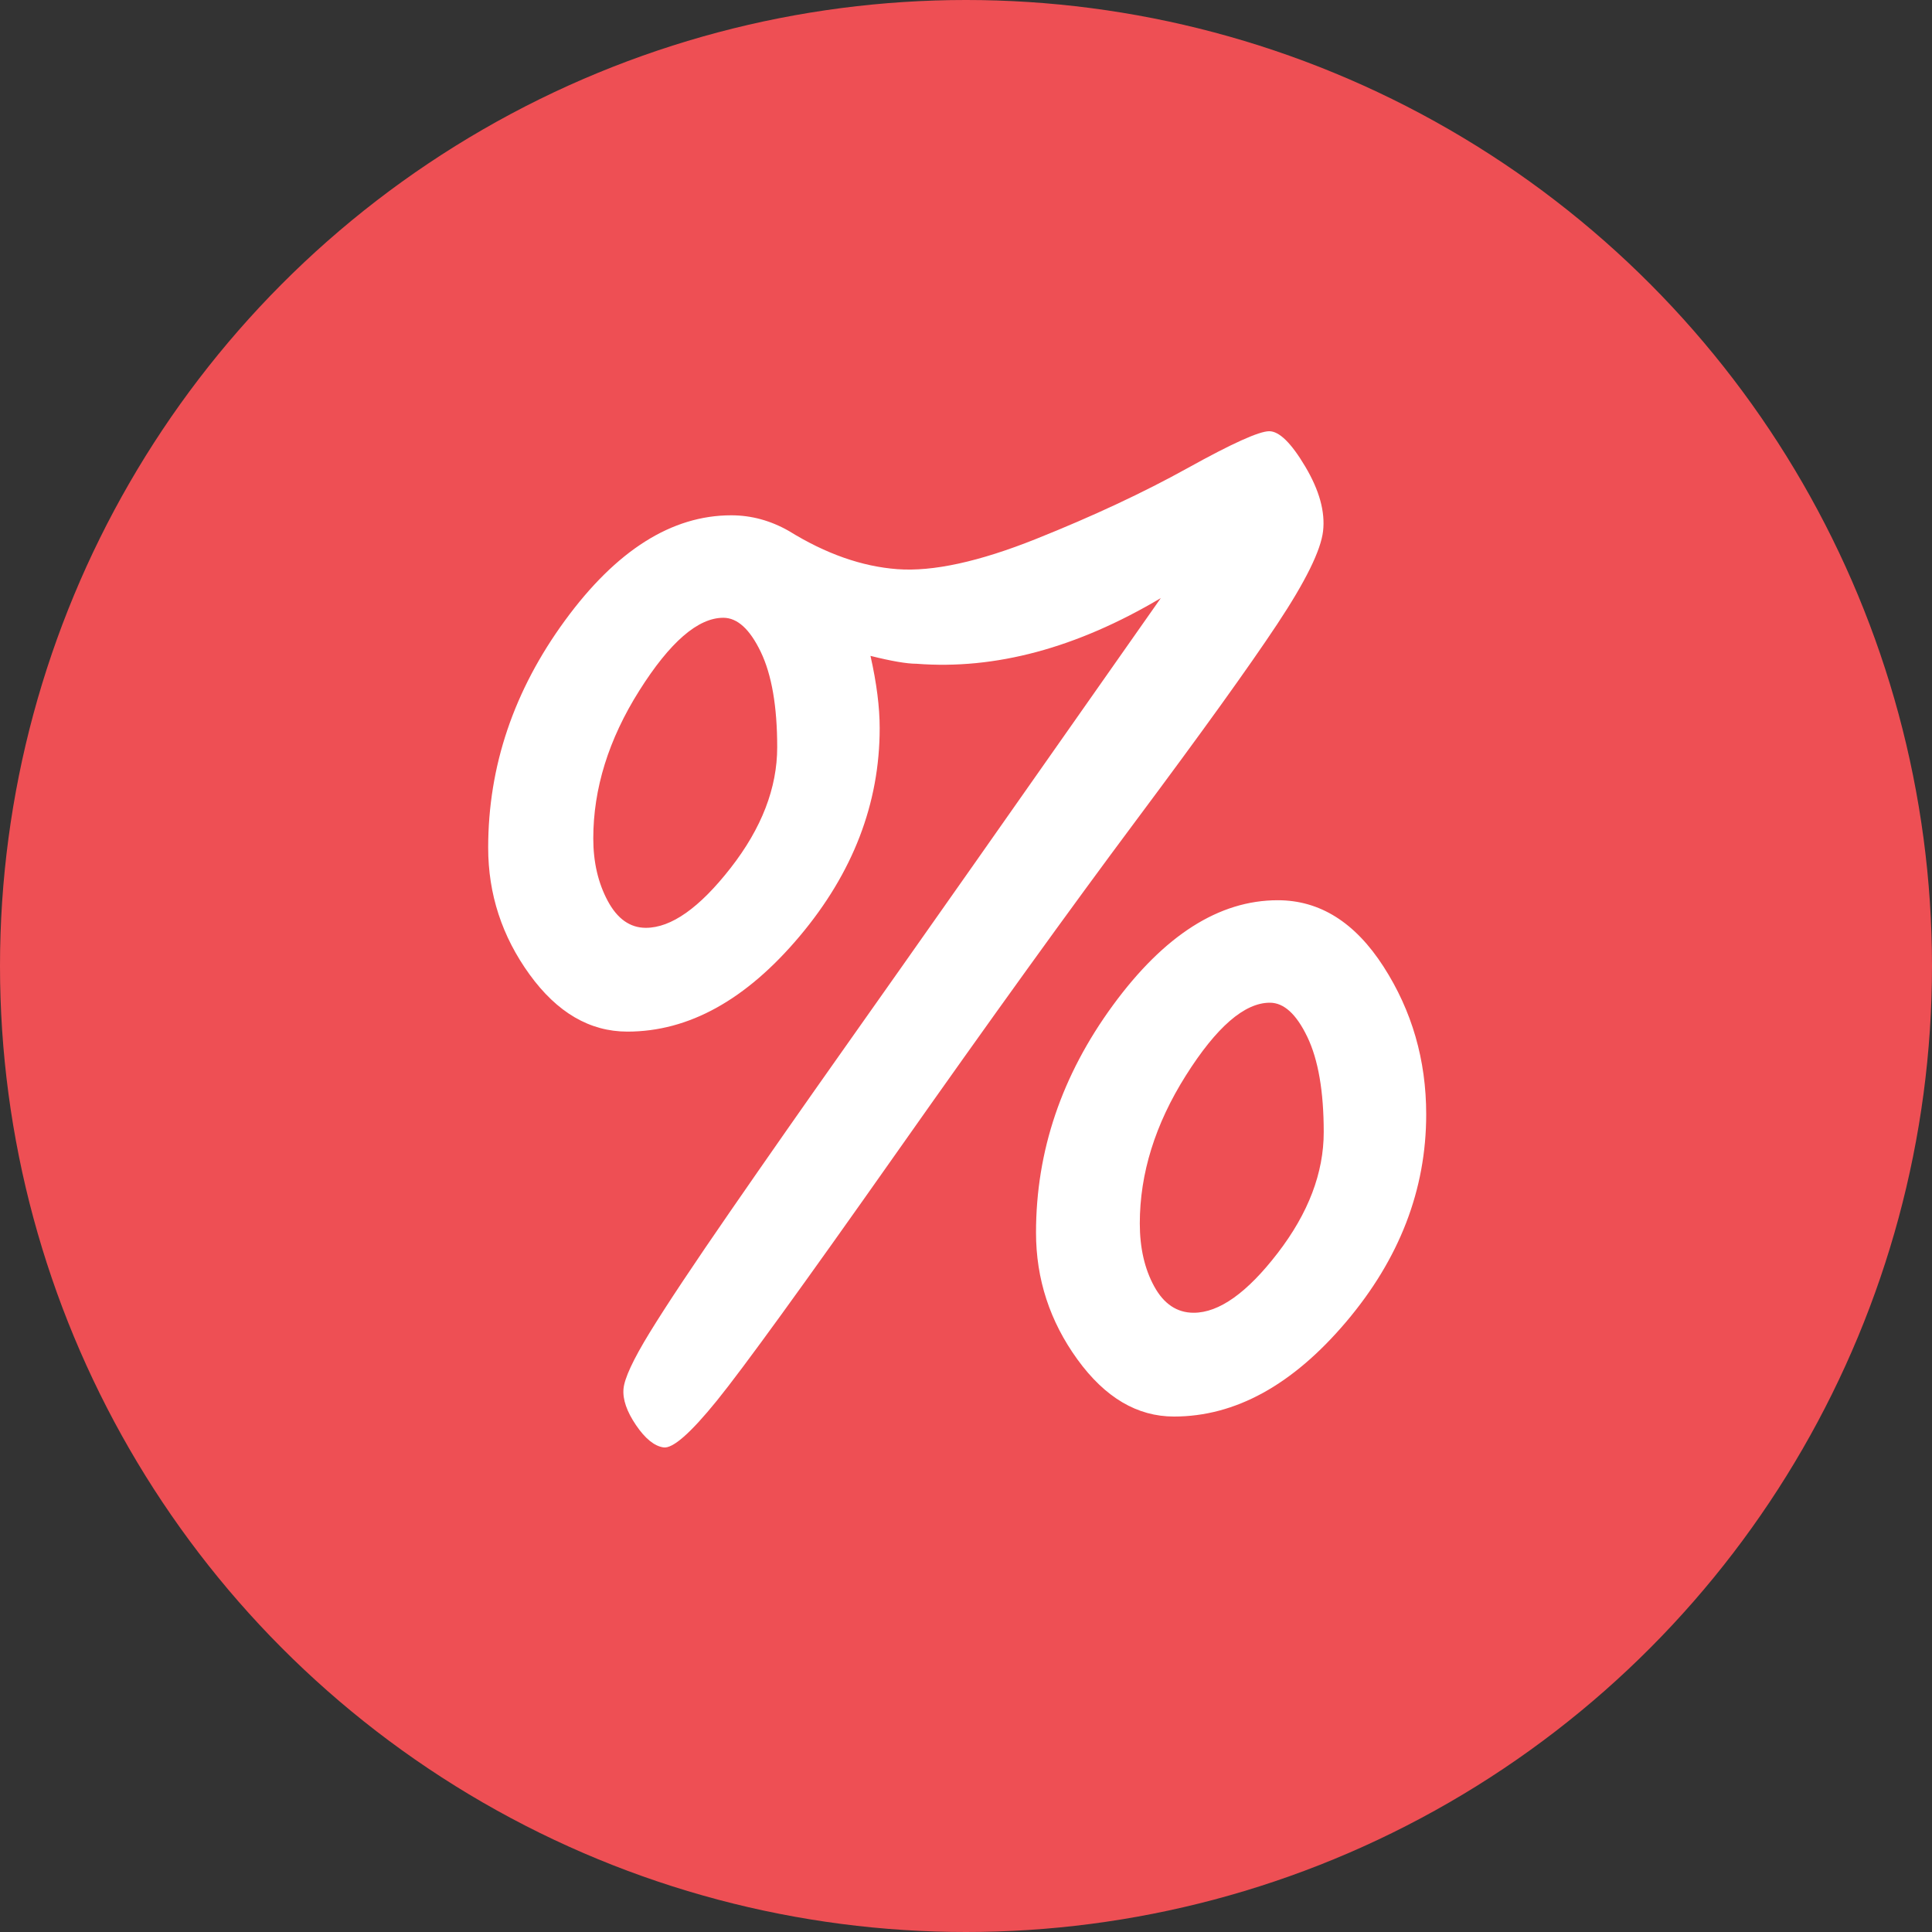
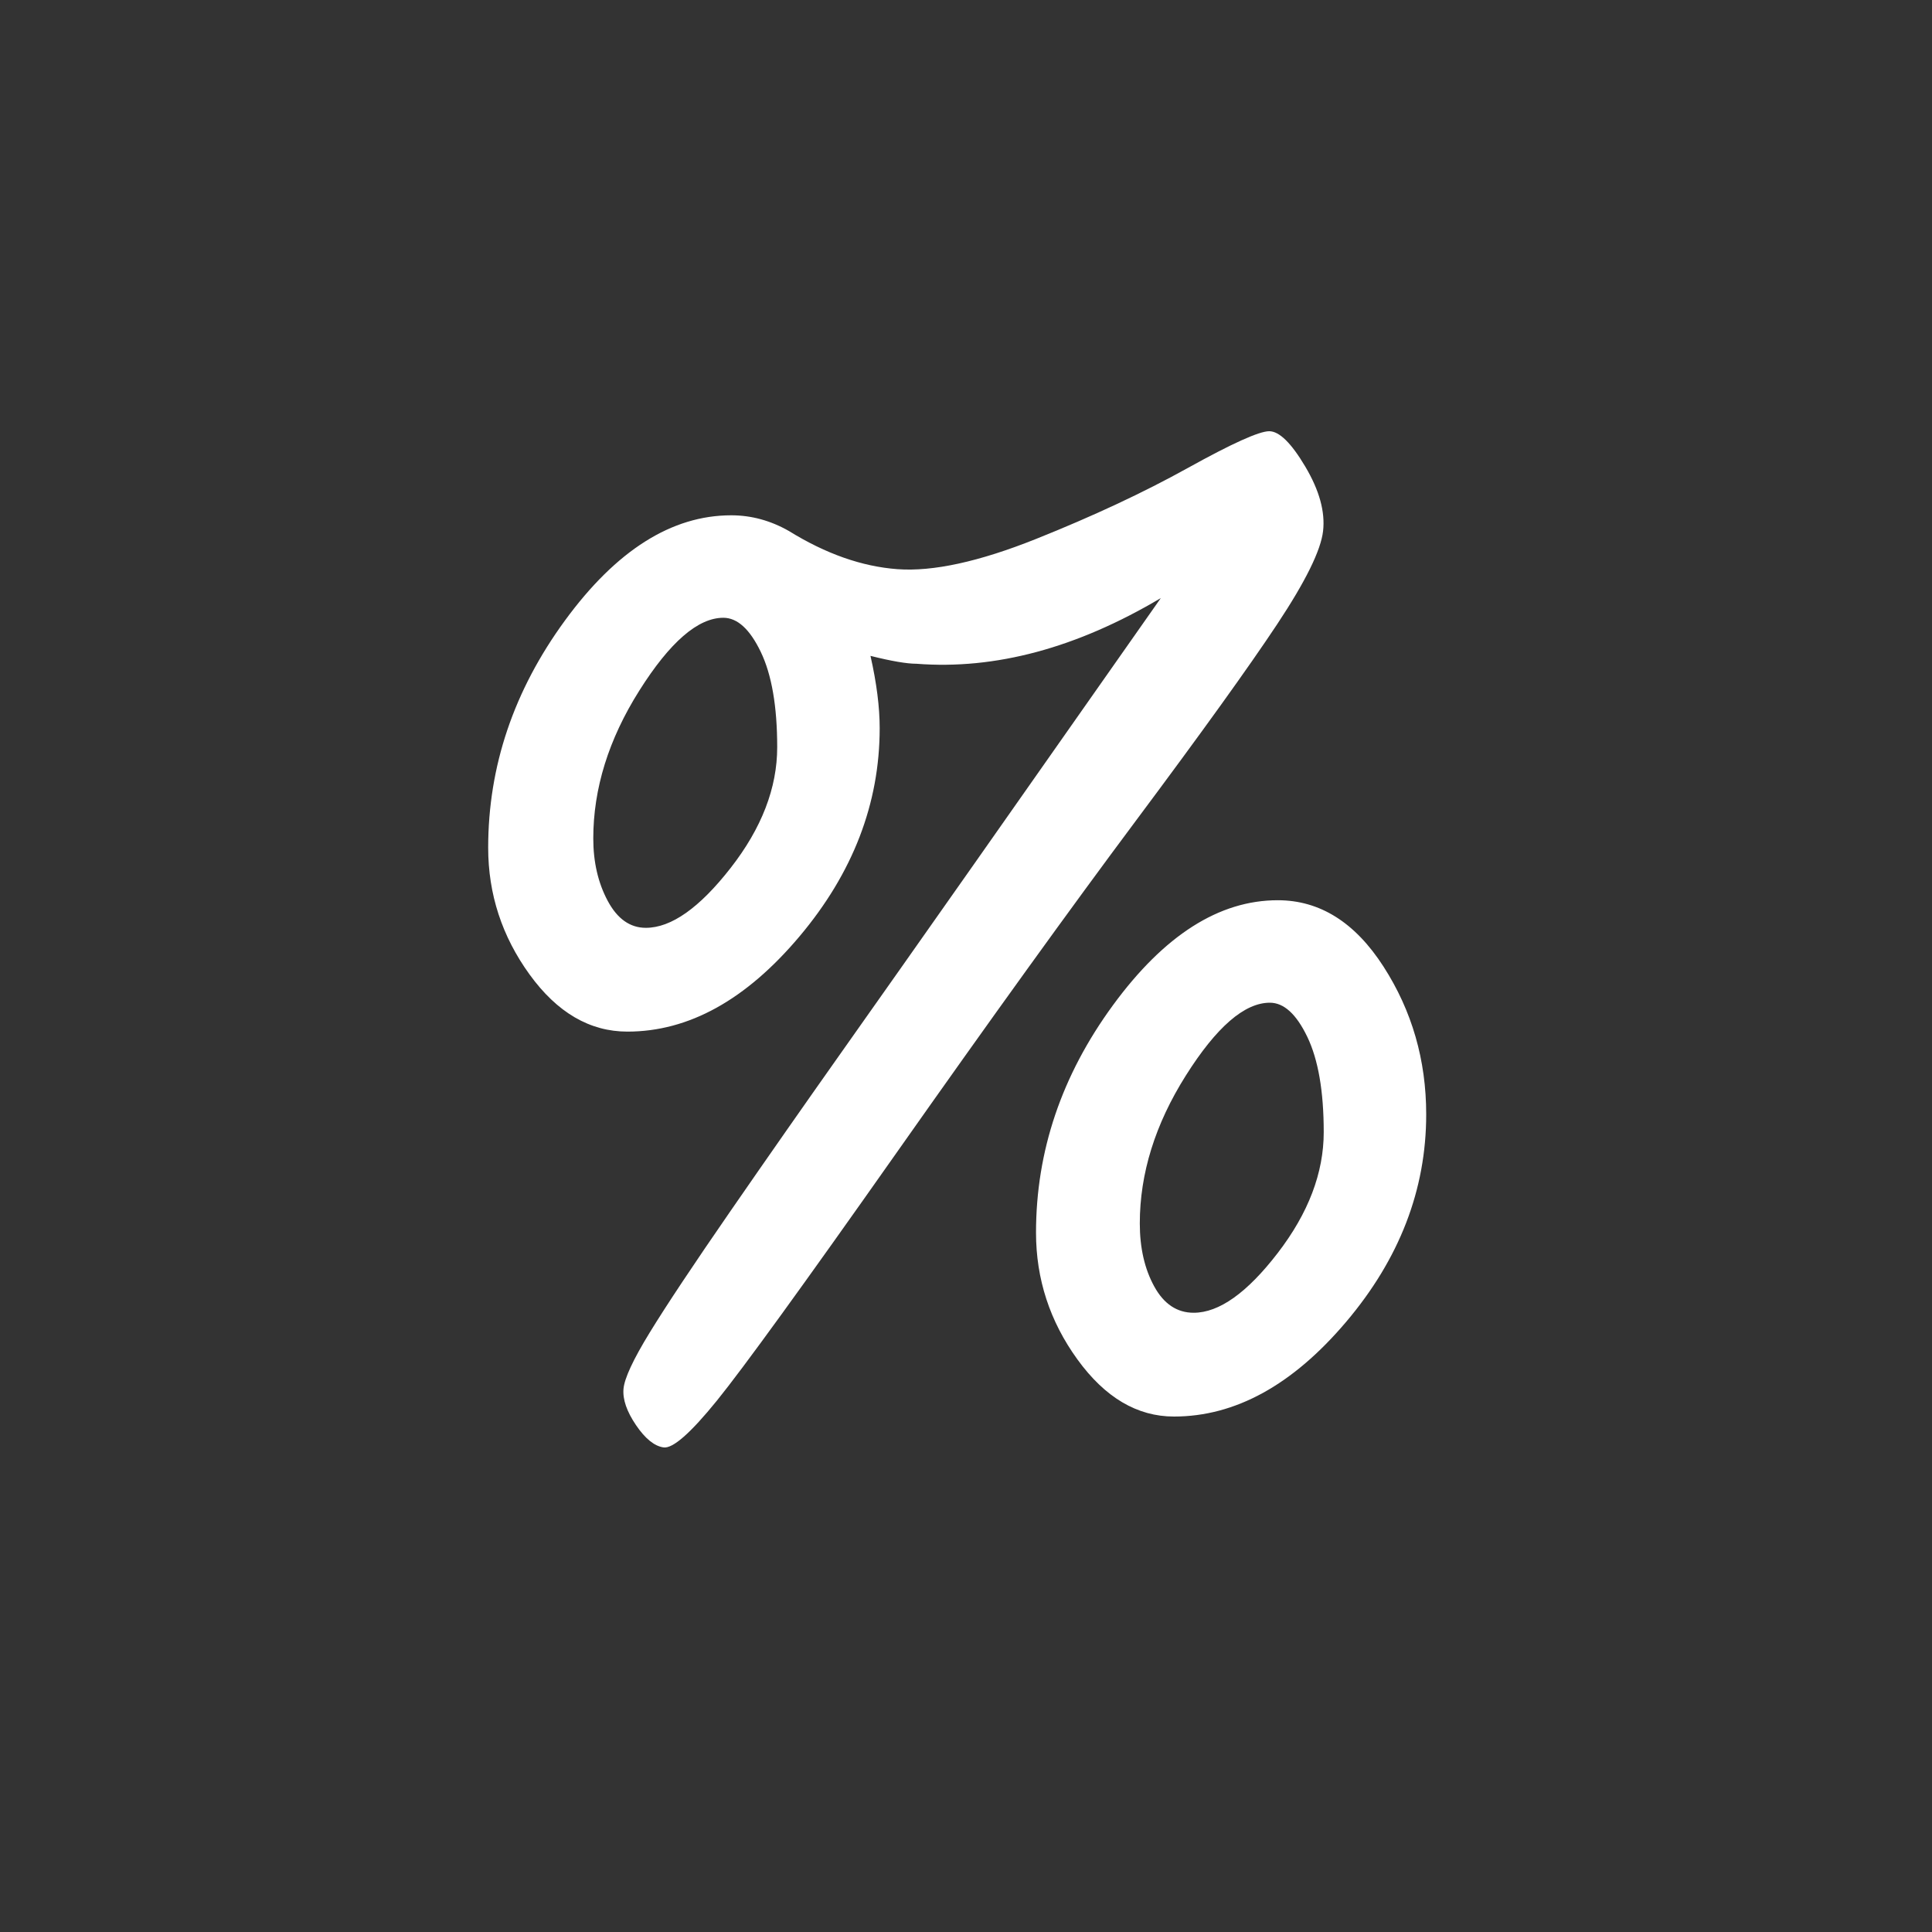
<svg xmlns="http://www.w3.org/2000/svg" width="50px" height="50px" viewBox="0 0 50 50" version="1.1">
  <rect x="0" y="0" width="50" height="50" fill="#333333" stroke="none" />
  <title>sale-icon</title>
  <desc>Created with Sketch.</desc>
  <defs />
  <g id="xl-category" stroke="none" stroke-width="1" fill="none" fill-rule="evenodd" transform="translate(-692, -801)">
    <g id="article" transform="translate(475, 741)">
      <g id="sale-icon" transform="translate(217, 60)">
-         <circle id="Oval-3" fill="#EE4F54" cx="25" cy="25" r="25" />
        <path d="M33.068,23.298 C34.156,23.298 35.068,23.87 35.805,25.015 C36.542,26.16 36.91,27.435 36.91,28.84 C36.91,30.789 36.219,32.58 34.836,34.212 C33.453,35.844 31.969,36.66 30.382,36.66 C29.43,36.66 28.597,36.167 27.883,35.181 C27.169,34.195 26.812,33.101 26.812,31.9 C26.812,29.792 27.475,27.831 28.801,26.018 C30.127,24.205 31.549,23.298 33.068,23.298 Z M30.892,33.974 C31.549,33.974 32.275,33.458 33.068,32.427 C33.861,31.396 34.258,30.353 34.258,29.299 C34.258,28.245 34.116,27.423 33.833,26.834 C33.55,26.245 33.227,25.95 32.864,25.95 C32.207,25.95 31.481,26.579 30.688,27.837 C29.895,29.095 29.498,30.37 29.498,31.662 C29.498,32.297 29.623,32.841 29.872,33.294 C30.121,33.747 30.461,33.974 30.892,33.974 Z M26.812,13.948 C28.285,13.359 29.594,12.747 30.739,12.112 C31.884,11.477 32.586,11.16 32.847,11.16 C33.108,11.16 33.419,11.466 33.782,12.078 C34.145,12.69 34.298,13.245 34.241,13.744 C34.184,14.243 33.788,15.047 33.051,16.158 C32.314,17.269 31.096,18.963 29.396,21.241 C27.696,23.519 25.633,26.381 23.208,29.826 C20.783,33.271 19.23,35.413 18.55,36.252 C17.87,37.091 17.411,37.493 17.173,37.459 C16.935,37.425 16.697,37.232 16.459,36.881 C16.221,36.53 16.113,36.218 16.136,35.946 C16.159,35.674 16.385,35.187 16.816,34.484 C17.247,33.781 17.944,32.733 18.907,31.339 C19.87,29.945 20.817,28.591 21.746,27.276 C23.605,24.647 26.37,20.714 30.042,15.478 C27.866,16.77 25.758,17.337 23.718,17.178 C23.469,17.178 23.072,17.11 22.528,16.974 C22.687,17.677 22.766,18.3 22.766,18.844 C22.766,20.793 22.075,22.59 20.692,24.233 C19.309,25.876 17.825,26.698 16.238,26.698 C15.263,26.698 14.419,26.205 13.705,25.219 C12.991,24.233 12.634,23.139 12.634,21.938 C12.634,19.83 13.297,17.869 14.623,16.056 C15.949,14.243 17.383,13.336 18.924,13.336 C19.445,13.336 19.944,13.472 20.42,13.744 C21.372,14.333 22.307,14.662 23.225,14.73 C24.143,14.798 25.339,14.537 26.812,13.948 Z M16.714,24.012 C17.371,24.012 18.102,23.496 18.907,22.465 C19.712,21.434 20.114,20.391 20.114,19.337 C20.114,18.283 19.972,17.461 19.689,16.872 C19.406,16.283 19.083,15.988 18.72,15.988 C18.063,15.988 17.337,16.617 16.544,17.875 C15.751,19.133 15.354,20.408 15.354,21.7 C15.354,22.312 15.479,22.85 15.728,23.315 C15.977,23.78 16.306,24.012 16.714,24.012 Z" id="%" fill="#FFFFFF" />
      </g>
    </g>
  </g>
</svg>